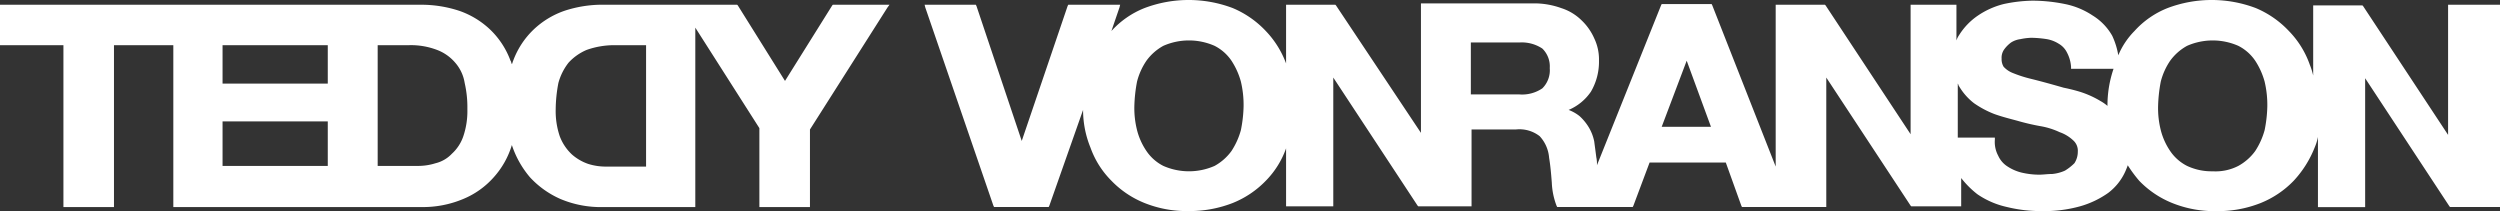
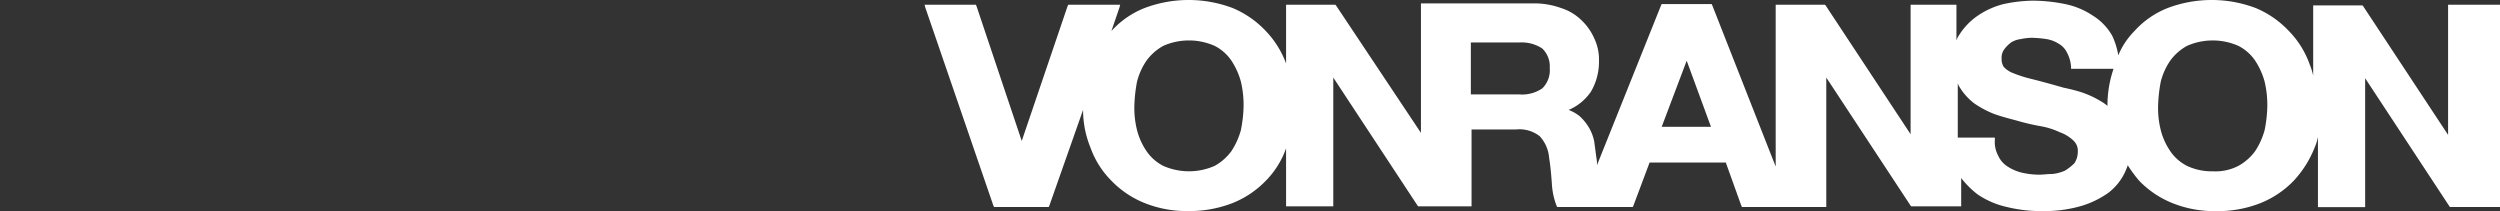
<svg xmlns="http://www.w3.org/2000/svg" id="TEDDY_VONRANSOM" data-name="TEDDY VONRANSOM" width="260.14" height="21.965" viewBox="0 0 260.14 21.965">
  <rect x="0" y="0" width="260.14" height="21.965" fill="#333333" stroke="none" />
-   <path id="Path_127" data-name="Path 127" d="M92.14.7H86.666L86.6.77,81.684,8.63,76.772.77,76.7.7H62.737a12.566,12.566,0,0,0-4,.632A8.881,8.881,0,0,0,55.509,3.3,8.6,8.6,0,0,0,53.4,6.525c-.07.14-.07.281-.14.351-.07-.14-.07-.281-.14-.351A8.6,8.6,0,0,0,51.017,3.3a8.881,8.881,0,0,0-3.228-1.965,12.566,12.566,0,0,0-4-.632H0V4.911H6.6V21.753H11.86V4.911h6.175V21.753H43.789a10.8,10.8,0,0,0,4.421-.842,8.631,8.631,0,0,0,3.158-2.246A8.782,8.782,0,0,0,53.263,15.3a9.961,9.961,0,0,0,1.895,3.368,9.537,9.537,0,0,0,3.158,2.246,10.8,10.8,0,0,0,4.421.842h9.614V3.086l6.667,10.456v8.211h5.263v-8.07l8.07-12.7L92.561.7ZM58.245,14.384a8.156,8.156,0,0,1-.421-2.807,14.949,14.949,0,0,1,.281-2.737,5.943,5.943,0,0,1,1.053-2.105A5.418,5.418,0,0,1,61.052,5.4,8.591,8.591,0,0,1,64,4.911h3.228V17.542h-4.07a6.054,6.054,0,0,1-1.965-.281,5.065,5.065,0,0,1-1.684-.982A5,5,0,0,1,58.245,14.384ZM39.3,4.911h3.228a7.638,7.638,0,0,1,2.947.491,4.646,4.646,0,0,1,1.895,1.333,4.2,4.2,0,0,1,.982,2.105,11.306,11.306,0,0,1,.281,2.737,8.156,8.156,0,0,1-.421,2.807,4.355,4.355,0,0,1-1.193,1.825,3.459,3.459,0,0,1-1.684.982,6.054,6.054,0,0,1-1.965.281H39.3Zm-5.193,7.93v4.632H23.158V12.84Zm0-7.93v4H23.158v-4Z" transform="translate(0 -0.209)" fill="#fff" />
  <path id="Path_128" data-name="Path 128" d="M300.328.491h-4.7V14.035L286.784.632l-.07-.07h-5.123v7.3a6.894,6.894,0,0,0-.351-1.123,9.544,9.544,0,0,0-2.175-3.509A10.07,10.07,0,0,0,275.626.842a12.965,12.965,0,0,0-9.193,0,9.191,9.191,0,0,0-3.439,2.386,7.964,7.964,0,0,0-1.684,2.526,7.718,7.718,0,0,0-.632-2.035,5.854,5.854,0,0,0-2.035-2.105A8.064,8.064,0,0,0,255.766.421,17.1,17.1,0,0,0,252.4.07a15.333,15.333,0,0,0-3.018.351,8.374,8.374,0,0,0-2.667,1.193,6.8,6.8,0,0,0-1.965,2.035,2.1,2.1,0,0,0-.281.561V.491H239.7V13.965L230.854.561l-.07-.07h-5.123V17.333L219.065.561l-.07-.14H213.8l-.07.14-6.667,16.632a3.416,3.416,0,0,0-.07-.842c-.07-.561-.14-1.053-.211-1.614a4.6,4.6,0,0,0-.561-1.474,5.233,5.233,0,0,0-.982-1.193,4.27,4.27,0,0,0-1.123-.632,5.3,5.3,0,0,0,2.316-1.895,6.152,6.152,0,0,0,.842-3.228A5.085,5.085,0,0,0,206.784,4a5.822,5.822,0,0,0-1.333-1.895A5.285,5.285,0,0,0,203.345.842a8.265,8.265,0,0,0-2.737-.491h-11.86V13.825L179.907.561l-.07-.07h-5.123V6.6a9.786,9.786,0,0,0-2.105-3.368A10.071,10.071,0,0,0,169.17.842a12.965,12.965,0,0,0-9.193,0,9.191,9.191,0,0,0-3.439,2.386h0l.842-2.456.07-.281h-5.4l-.07.14-4.772,14.035L142.5.632l-.07-.14H137.1l.07.281L144.258,21.4l.07.14h5.684l.07-.14,3.509-9.965a10.324,10.324,0,0,0,.772,3.93,9.269,9.269,0,0,0,2.175,3.439,9.908,9.908,0,0,0,3.439,2.316,11.745,11.745,0,0,0,4.561.842,12.363,12.363,0,0,0,4.632-.842,9.908,9.908,0,0,0,3.439-2.316,9.168,9.168,0,0,0,2.105-3.368v6.035h4.912V8.07L188.4,21.4l.07.07h5.544v-8h4.632a3.429,3.429,0,0,1,2.456.7,3.722,3.722,0,0,1,.982,2.246c.14.842.211,1.684.281,2.6a7.539,7.539,0,0,0,.491,2.386l.07.14h7.86l.07-.14,1.684-4.491h7.93l1.614,4.491.07.14h8.772V8.07L239.7,21.4l.07.07h5.193V18.526a9.566,9.566,0,0,0,1.684,1.684,8.775,8.775,0,0,0,3.088,1.333,14.713,14.713,0,0,0,3.579.421,13.874,13.874,0,0,0,4-.491,9.557,9.557,0,0,0,2.947-1.4,5.743,5.743,0,0,0,1.754-2.175,7.273,7.273,0,0,0,.281-.7,13.7,13.7,0,0,0,1.193,1.614,9.908,9.908,0,0,0,3.439,2.316,11.744,11.744,0,0,0,4.561.842,12.106,12.106,0,0,0,4.632-.842,9.908,9.908,0,0,0,3.439-2.316,11,11,0,0,0,2.175-3.439,5.26,5.26,0,0,0,.351-1.123v7.3h4.912V8.14l8.772,13.333.07.07h5.193V.491ZM271.135,17.825a6,6,0,0,1-2.667-.561,4.669,4.669,0,0,1-1.754-1.544,6.864,6.864,0,0,1-.982-2.175,9.422,9.422,0,0,1-.281-2.456,15.481,15.481,0,0,1,.281-2.6,6.864,6.864,0,0,1,.982-2.175,5.361,5.361,0,0,1,1.754-1.544,6.614,6.614,0,0,1,5.333,0,4.669,4.669,0,0,1,1.754,1.544,7.653,7.653,0,0,1,.982,2.175,10.524,10.524,0,0,1,.281,2.6,13.843,13.843,0,0,1-.281,2.456,7.653,7.653,0,0,1-.982,2.175,5.361,5.361,0,0,1-1.754,1.544A5.177,5.177,0,0,1,271.135,17.825Zm-18.035.351a8.091,8.091,0,0,1-1.825-.211,4.679,4.679,0,0,1-1.474-.632,2.553,2.553,0,0,1-.982-1.123,3.008,3.008,0,0,1-.351-1.684v-.211h-3.86V8.7c.07.07.07.211.14.281a6.182,6.182,0,0,0,1.544,1.754A10.025,10.025,0,0,0,248.4,11.86c.772.281,1.614.491,2.386.7a23.746,23.746,0,0,0,2.386.561,7.717,7.717,0,0,1,2.035.632,3.939,3.939,0,0,1,1.4.842,1.446,1.446,0,0,1,.491,1.193,2.175,2.175,0,0,1-.351,1.193,5.3,5.3,0,0,1-.982.772,4.153,4.153,0,0,1-1.333.351C253.942,18.105,253.521,18.175,253.1,18.175Zm-4-1.193a3.859,3.859,0,0,1-.491-.632A3.858,3.858,0,0,0,249.1,16.982Zm3.158-8.772a13.049,13.049,0,0,1-1.965-.632,2.537,2.537,0,0,1-.912-.632,1.5,1.5,0,0,1-.211-.842,1.485,1.485,0,0,1,.281-.982,3.327,3.327,0,0,1,.7-.7,2.358,2.358,0,0,1,.982-.351,6.142,6.142,0,0,1,1.123-.14,11.518,11.518,0,0,1,1.614.14,3.4,3.4,0,0,1,1.263.491,2.133,2.133,0,0,1,.842.912,3.686,3.686,0,0,1,.421,1.474v.211h4.421a11.716,11.716,0,0,0-.632,3.86,4.261,4.261,0,0,0-.7-.491,9.927,9.927,0,0,0-2.175-.982c-.7-.211-1.333-.351-1.684-.421C254.152,8.7,253.1,8.421,252.258,8.211ZM213.8,13.193l2.6-6.877,2.526,6.877Zm-19.86-8.772h5.053a3.866,3.866,0,0,1,2.386.632,2.59,2.59,0,0,1,.772,2.035,2.65,2.65,0,0,1-.772,2.105,3.73,3.73,0,0,1-2.386.632h-5.053ZM167.275,17.263a6.614,6.614,0,0,1-5.333,0,4.669,4.669,0,0,1-1.754-1.544,6.864,6.864,0,0,1-.982-2.175,9.42,9.42,0,0,1-.281-2.456,15.481,15.481,0,0,1,.281-2.6,6.864,6.864,0,0,1,.982-2.175,5.362,5.362,0,0,1,1.754-1.544,6.614,6.614,0,0,1,5.333,0,4.669,4.669,0,0,1,1.754,1.544,7.654,7.654,0,0,1,.982,2.175,10.523,10.523,0,0,1,.281,2.6,13.843,13.843,0,0,1-.281,2.456,7.654,7.654,0,0,1-.982,2.175A5.361,5.361,0,0,1,167.275,17.263Z" transform="translate(-40.89 0)" fill="#fff" />
</svg>